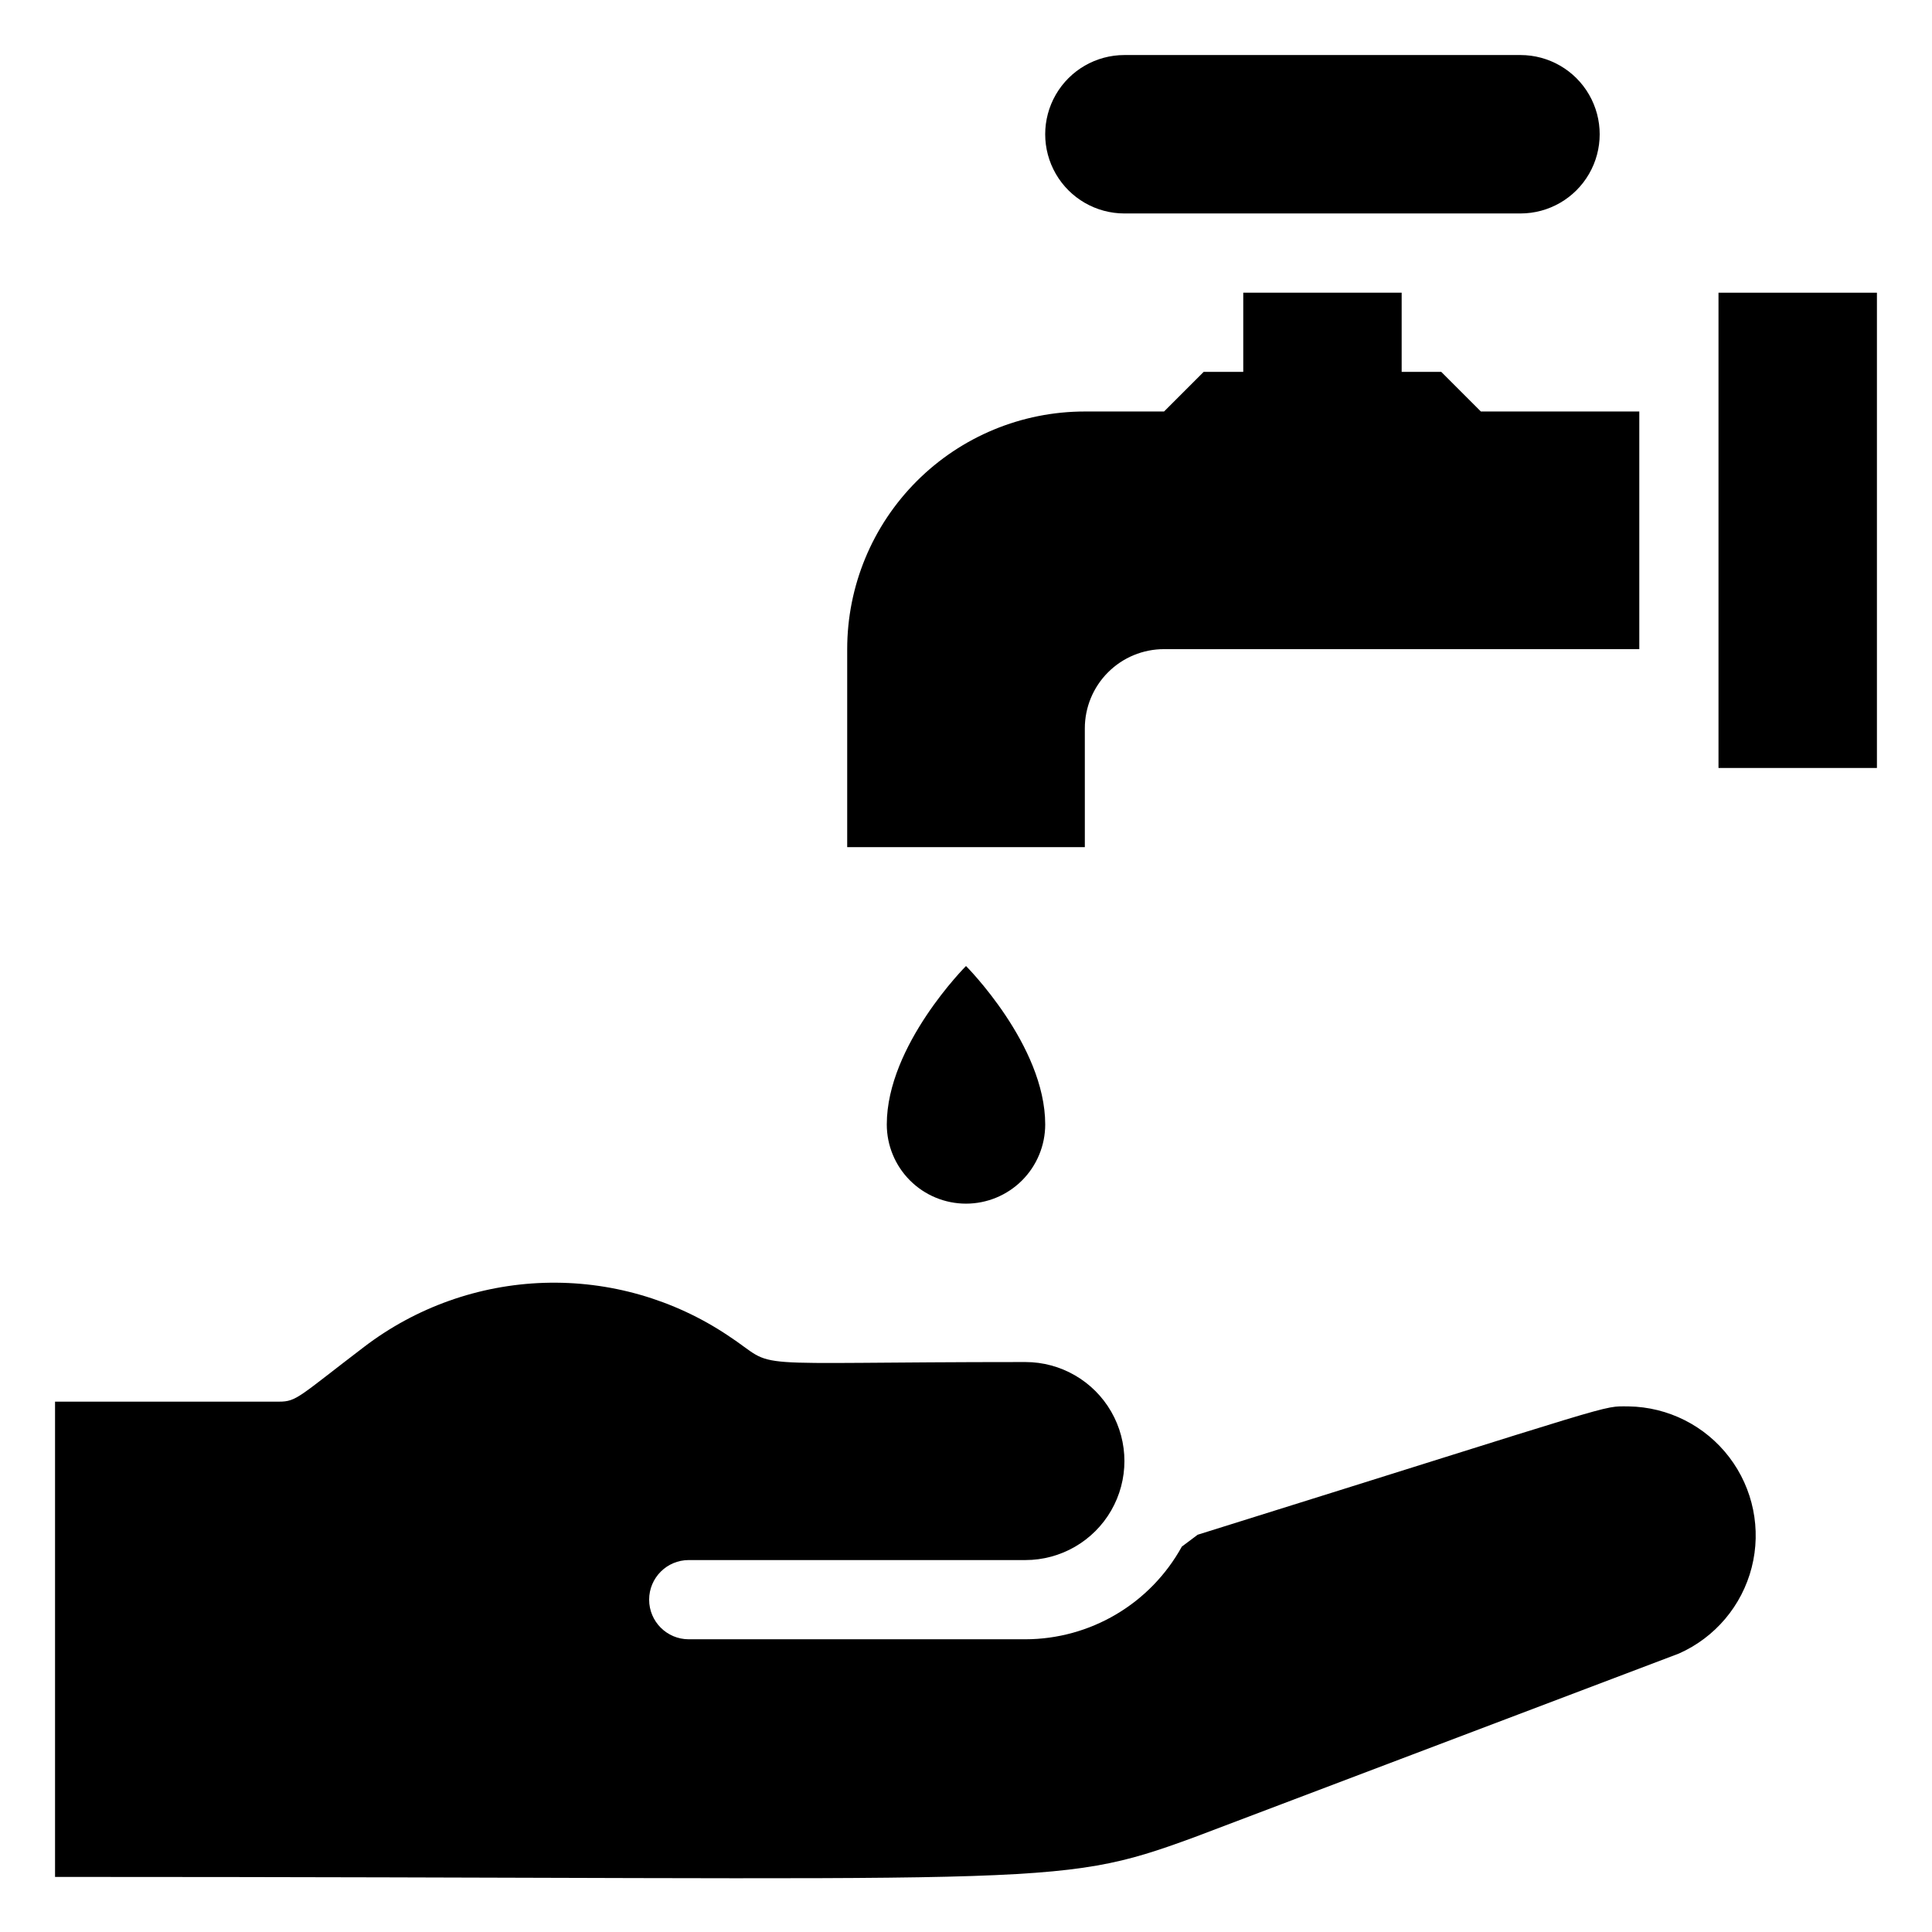
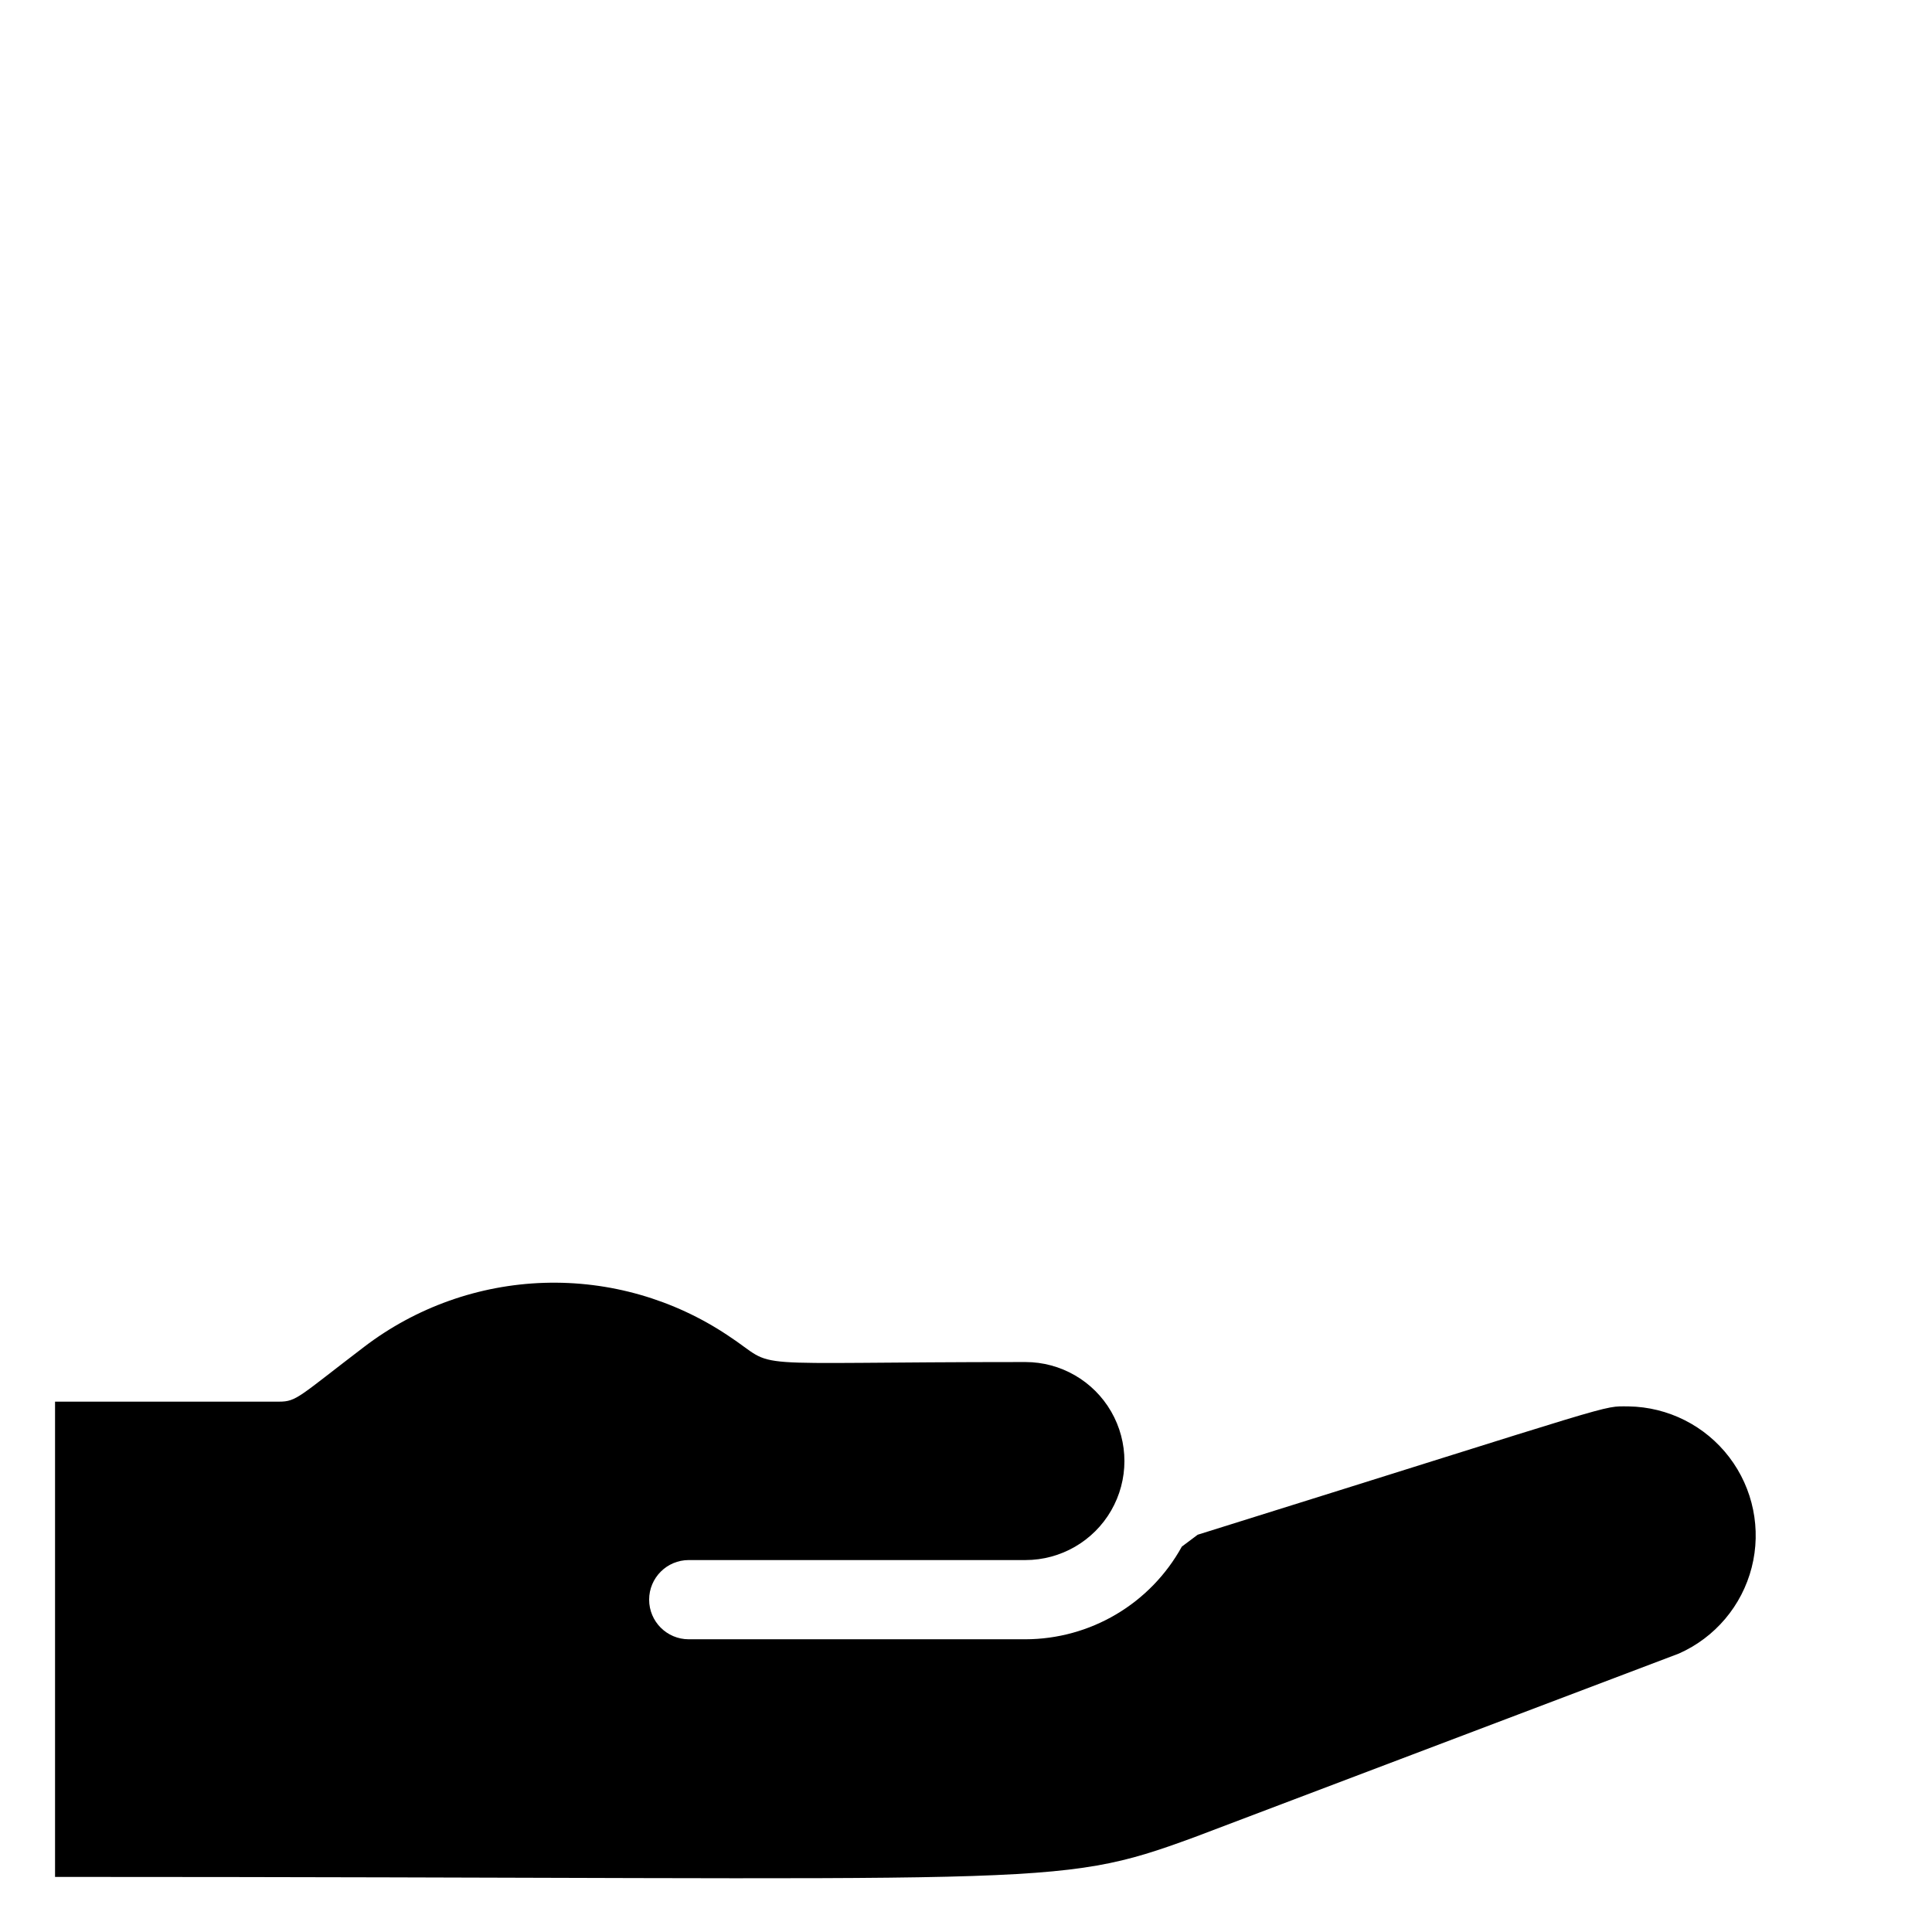
<svg xmlns="http://www.w3.org/2000/svg" fill="#000000" width="800px" height="800px" version="1.1" viewBox="144 144 512 512">
  <g>
-     <path d="m441.98 200.57h104.96c7.5 0 14.43-4 18.18-10.496s3.75-14.496 0-20.992c-3.75-6.496-10.68-10.496-18.18-10.496h-104.96c-7.5 0-14.43 4-18.18 10.496-3.75 6.496-3.75 14.496 0 20.992s10.68 10.496 18.18 10.496z" />
-     <path d="m599.42 221.57h41.984v125.95h-41.984z" />
-     <path d="m431.49 337.02c0-5.57 2.211-10.906 6.148-14.844 3.934-3.938 9.273-6.148 14.844-6.148h125.95v-62.977h-41.984l-10.496-10.496h-10.496v-20.992h-41.98v20.992h-10.496l-10.496 10.496h-20.992c-16.703 0-32.723 6.633-44.531 18.445-11.812 11.809-18.445 27.828-18.445 44.531v52.48h62.977z" />
-     <path d="m400 462.98c5.566 0 10.906-2.215 14.844-6.148 3.934-3.938 6.148-9.277 6.148-14.844 0-20.992-20.992-41.984-20.992-41.984s-20.992 20.992-20.992 41.984c0 5.566 2.211 10.906 6.148 14.844 3.934 3.934 9.273 6.148 14.844 6.148z" />
    <path d="m575.6 516.71c-7.453 0 0-1.68-114.2 34.008l-4.199 3.148c-4.09 7.422-10.09 13.617-17.379 17.934-7.293 4.32-15.605 6.609-24.082 6.625h-89.215c-5.797 0-10.496-4.699-10.496-10.496s4.699-10.496 10.496-10.496h89.215c9.375 0 18.039-5 22.727-13.117 4.688-8.121 4.688-18.121 0-26.242-4.688-8.117-13.352-13.121-22.727-13.121-78.617 0-64.551 2.309-78.824-7.031-14.387-9.621-31.422-14.5-48.719-13.957-17.297 0.547-33.992 6.492-47.742 17-17.211 13.121-17.84 14.484-22.461 14.484h-59.406v125.95c265.55 0 264.08 3.359 301.87-10.496l128.47-48.699c9.578-4.246 16.684-12.645 19.285-22.797 2.598-10.148 0.402-20.93-5.957-29.254-6.359-8.328-16.18-13.281-26.656-13.445z" />
  </g>
</svg>